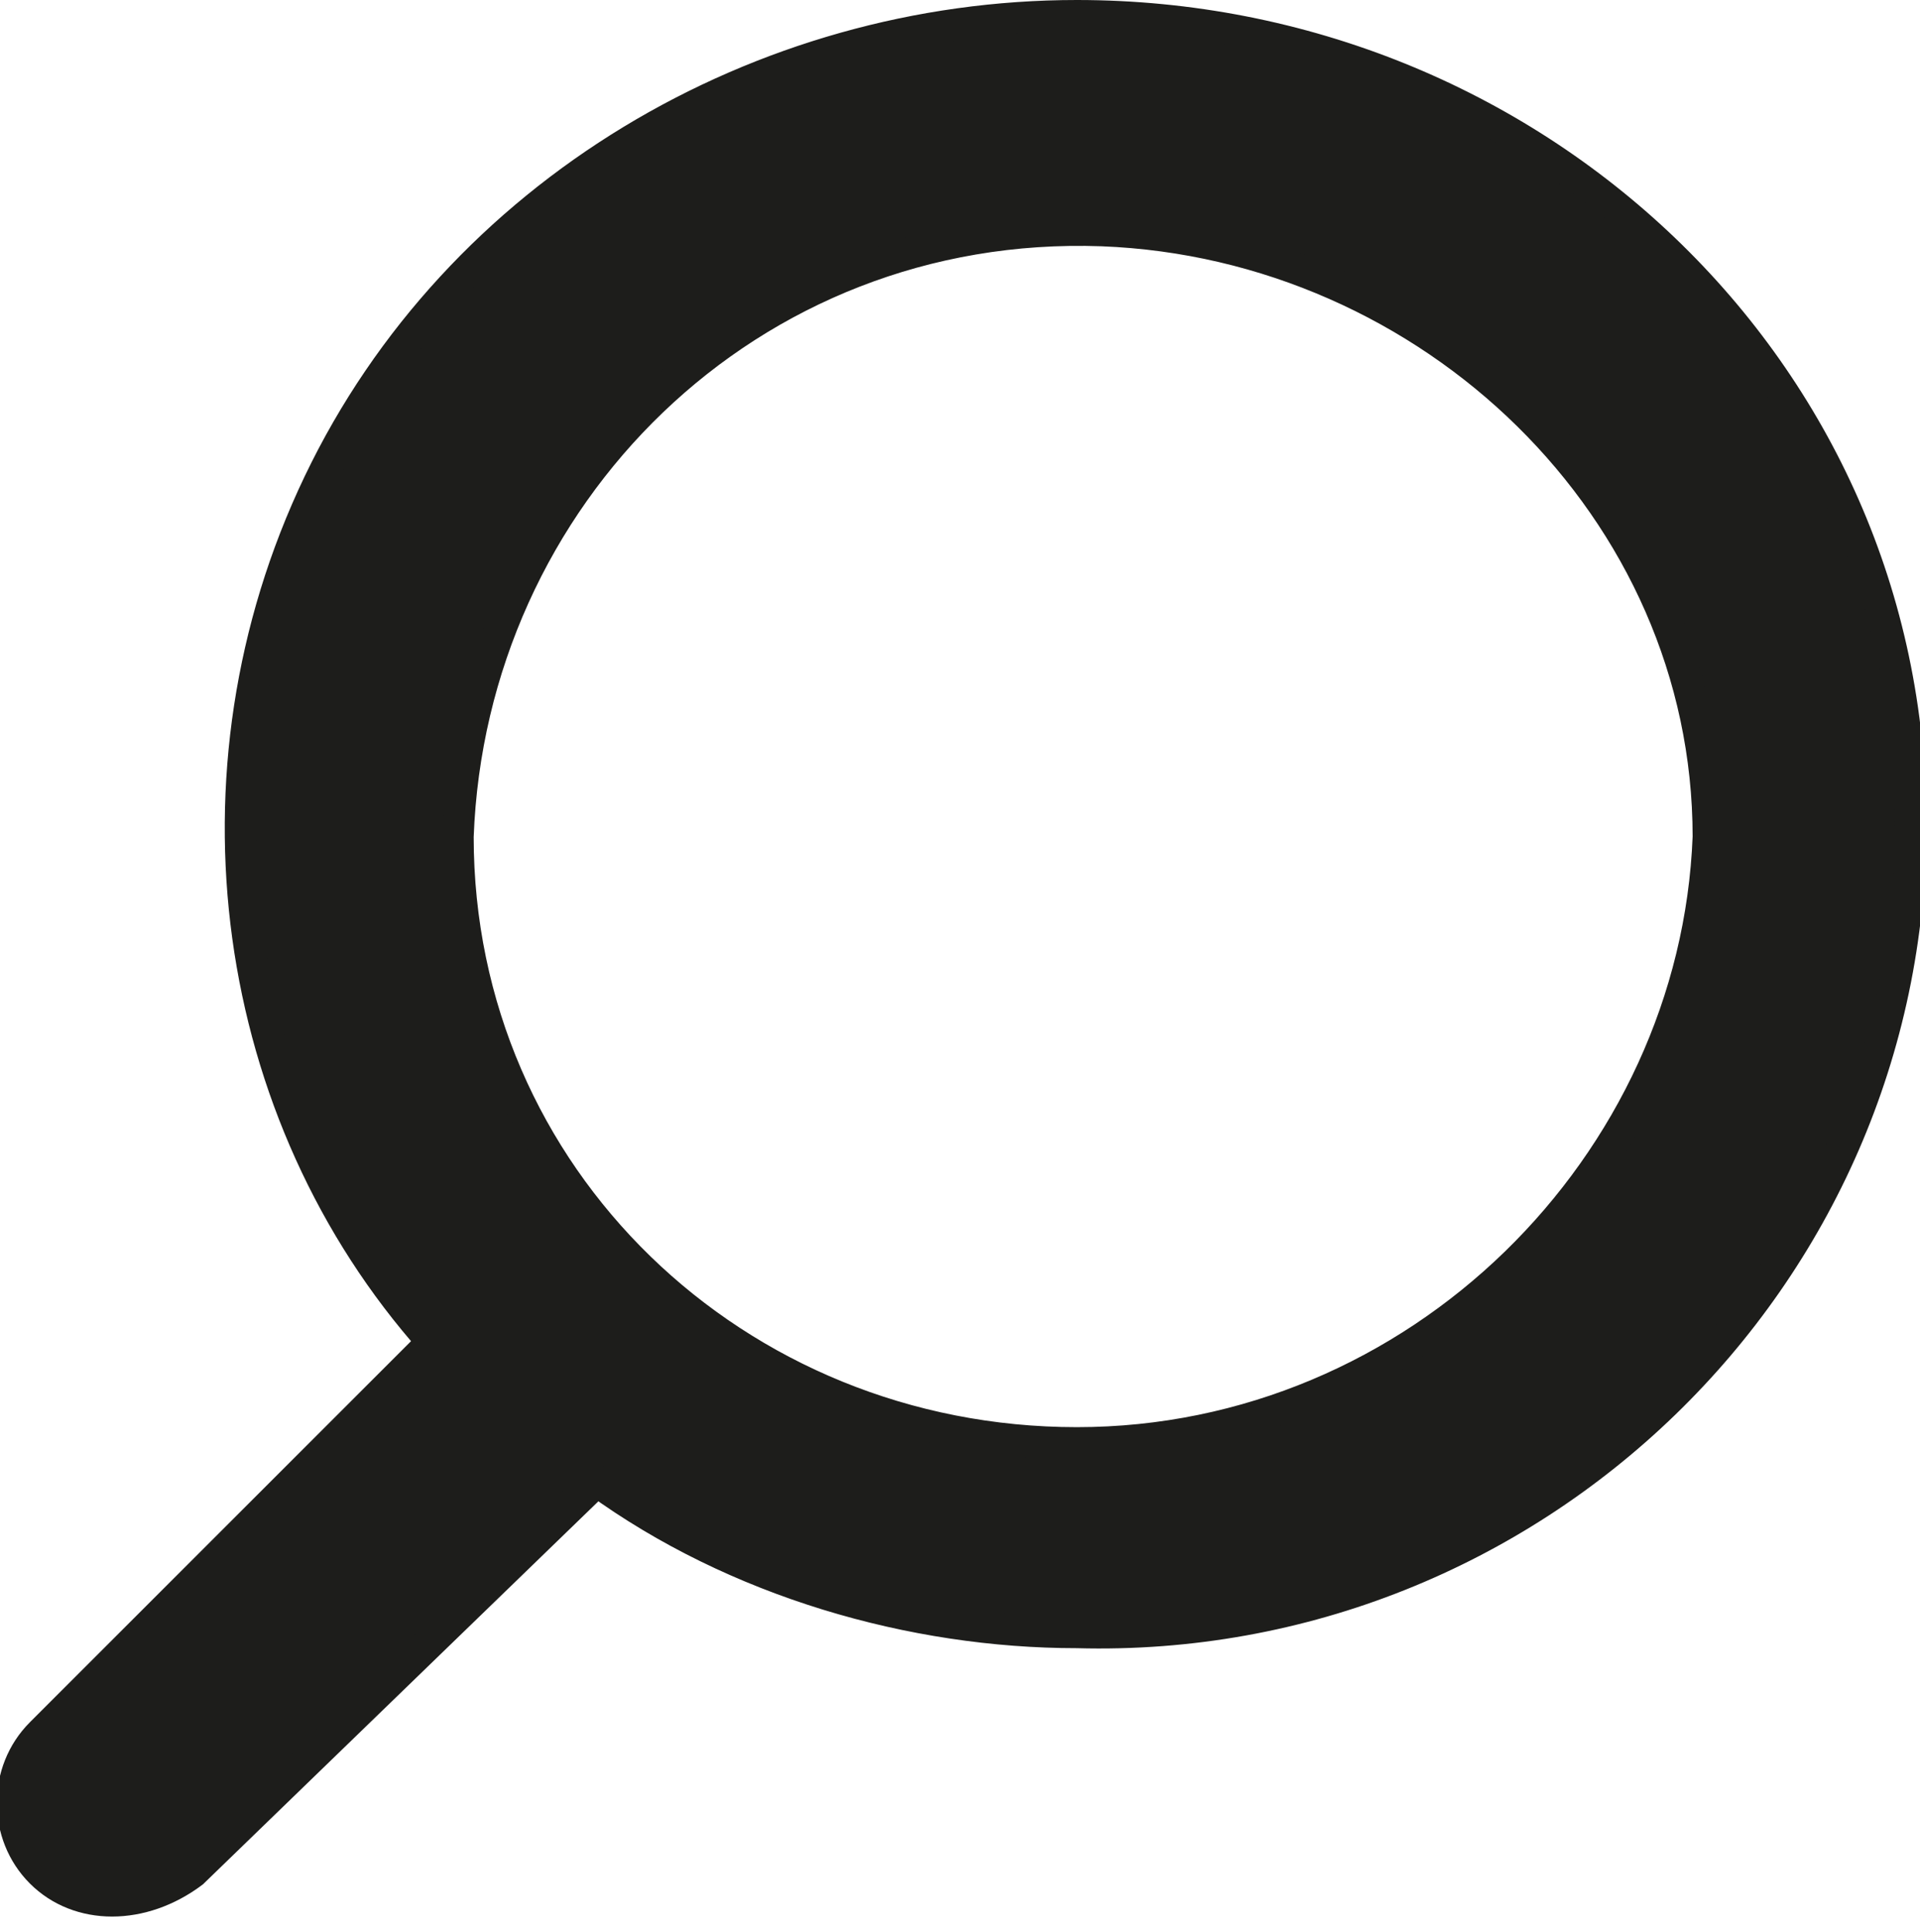
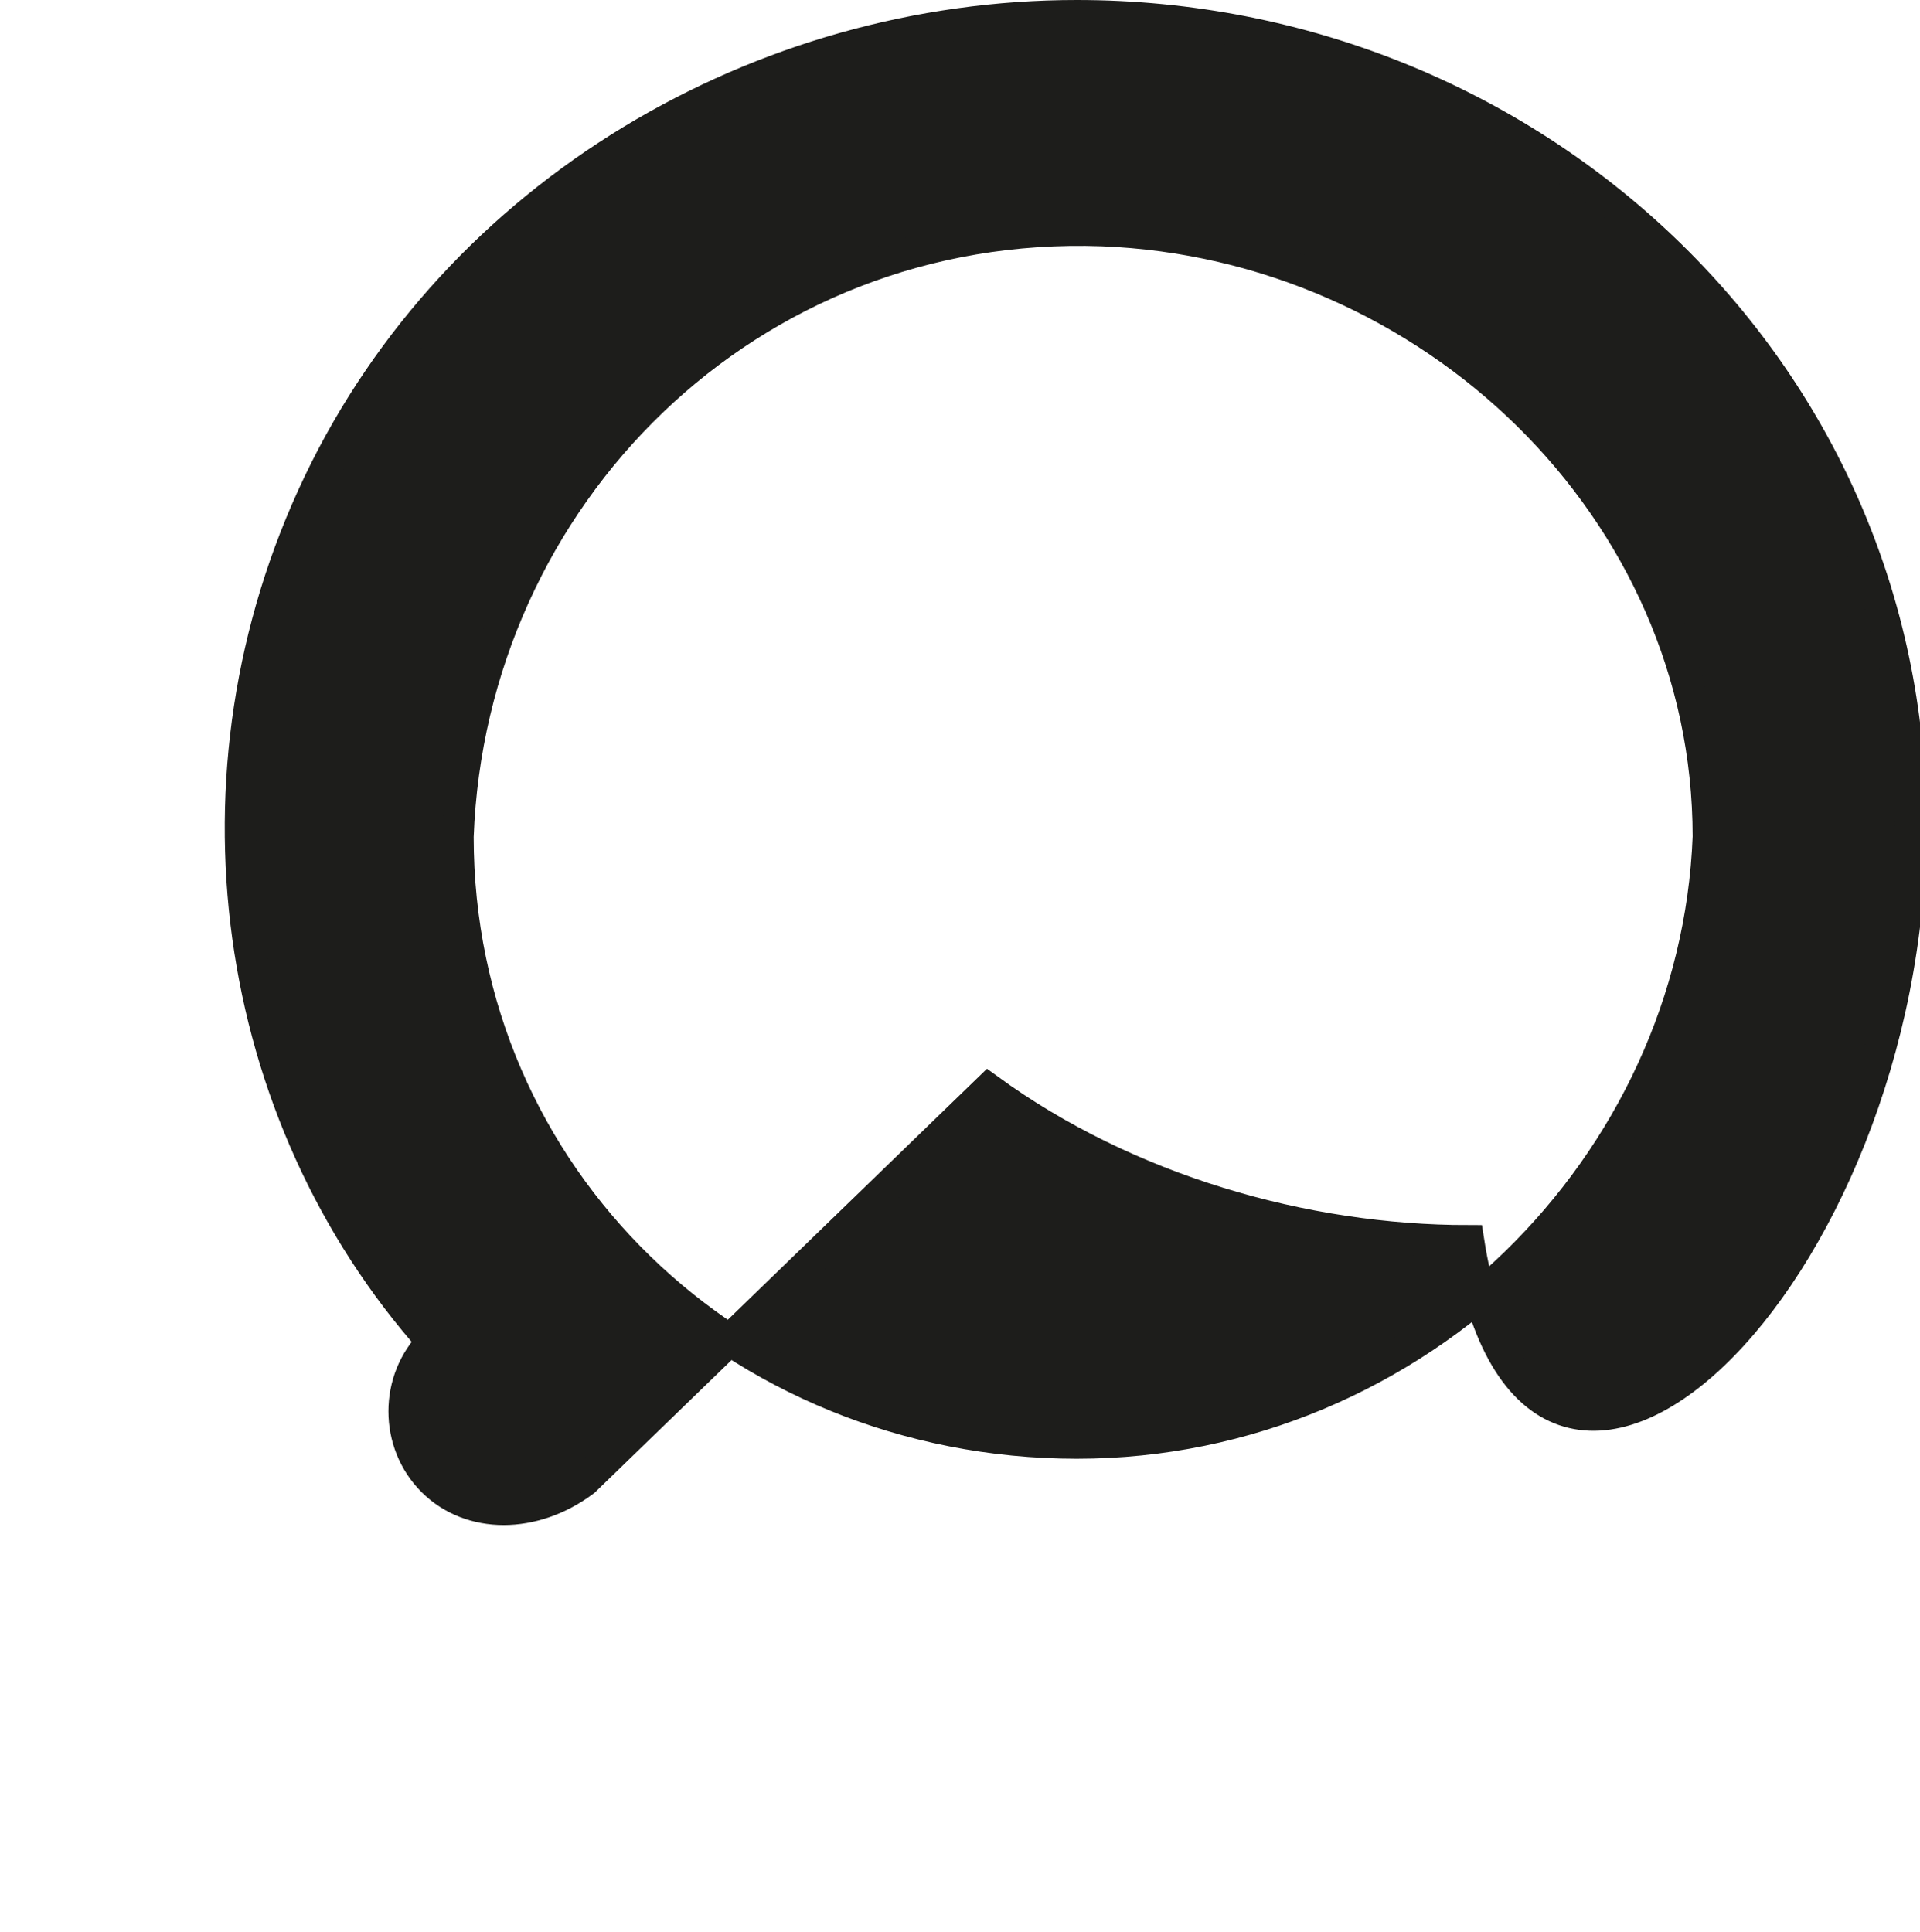
<svg xmlns="http://www.w3.org/2000/svg" version="1.1" id="Layer_1" x="0px" y="0px" viewBox="0 0 15.2 15.3" style="enable-background:new 0 0 15.2 15.3;" xml:space="preserve">
  <style type="text/css">
	.st0{fill-rule:evenodd;clip-rule:evenodd;fill:#1D1D1B;stroke:#1D1D1B;stroke-width:0.25;}
</style>
  <g id="magnifier" transform="translate(0.125 0.125)">
-     <path id="Path_107" class="st0" d="M8.4,0c-2.5,0-4.9,1.4-6,3.7c-1.1,2.3-0.7,5,0.9,6.8l-3.1,3.1c-0.3,0.3-0.3,0.8,0,1.1   c0,0,0,0,0,0c0.3,0.3,0.8,0.3,1.2,0l3.2-3.1c1.1,0.8,2.5,1.2,3.8,1.2C12,12.9,15,10,15,6.4C15,2.8,12,0,8.4,0C8.4,0,8.4,0,8.4,0   L8.4,0z M8.4,11.3c-2.7,0-4.9-2.1-4.9-4.8c0,0,0,0,0,0c0.1-2.7,2.3-4.9,5.1-4.8c2.6,0.1,4.8,2.2,4.8,4.8   C13.3,9.1,11.1,11.3,8.4,11.3L8.4,11.3z" />
+     <path id="Path_107" class="st0" d="M8.4,0c-2.5,0-4.9,1.4-6,3.7c-1.1,2.3-0.7,5,0.9,6.8c-0.3,0.3-0.3,0.8,0,1.1   c0,0,0,0,0,0c0.3,0.3,0.8,0.3,1.2,0l3.2-3.1c1.1,0.8,2.5,1.2,3.8,1.2C12,12.9,15,10,15,6.4C15,2.8,12,0,8.4,0C8.4,0,8.4,0,8.4,0   L8.4,0z M8.4,11.3c-2.7,0-4.9-2.1-4.9-4.8c0,0,0,0,0,0c0.1-2.7,2.3-4.9,5.1-4.8c2.6,0.1,4.8,2.2,4.8,4.8   C13.3,9.1,11.1,11.3,8.4,11.3L8.4,11.3z" />
  </g>
</svg>